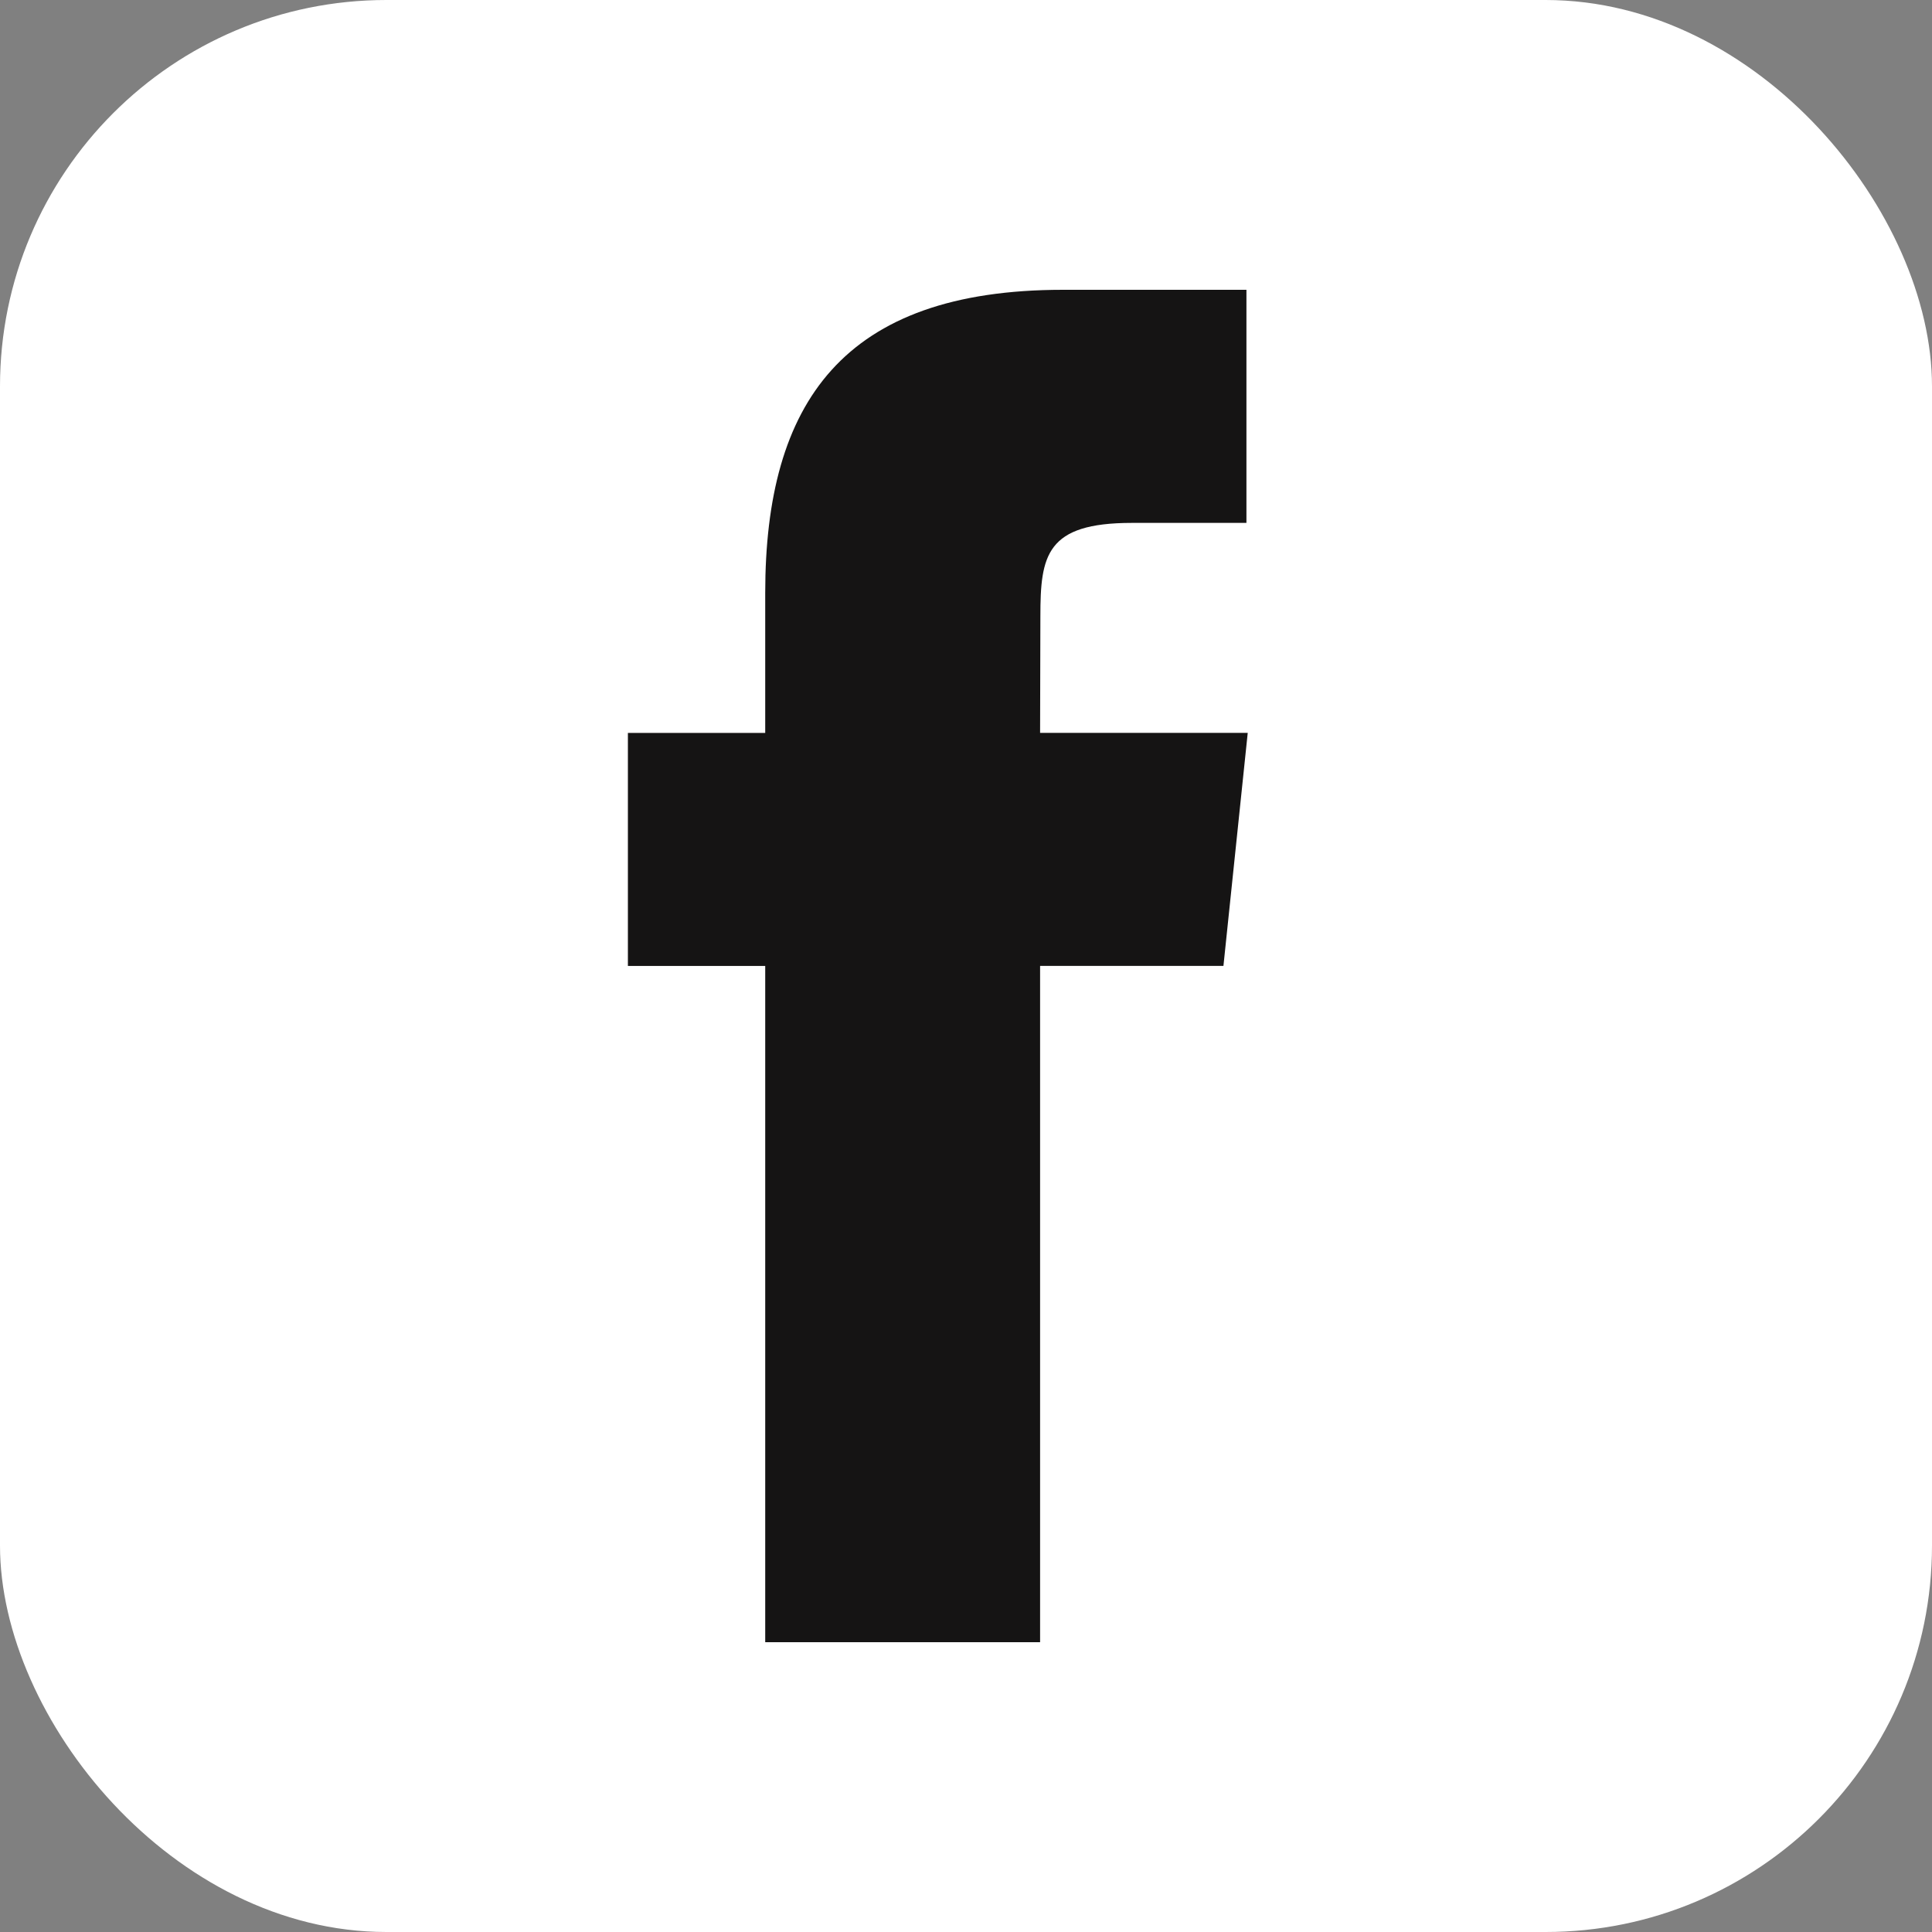
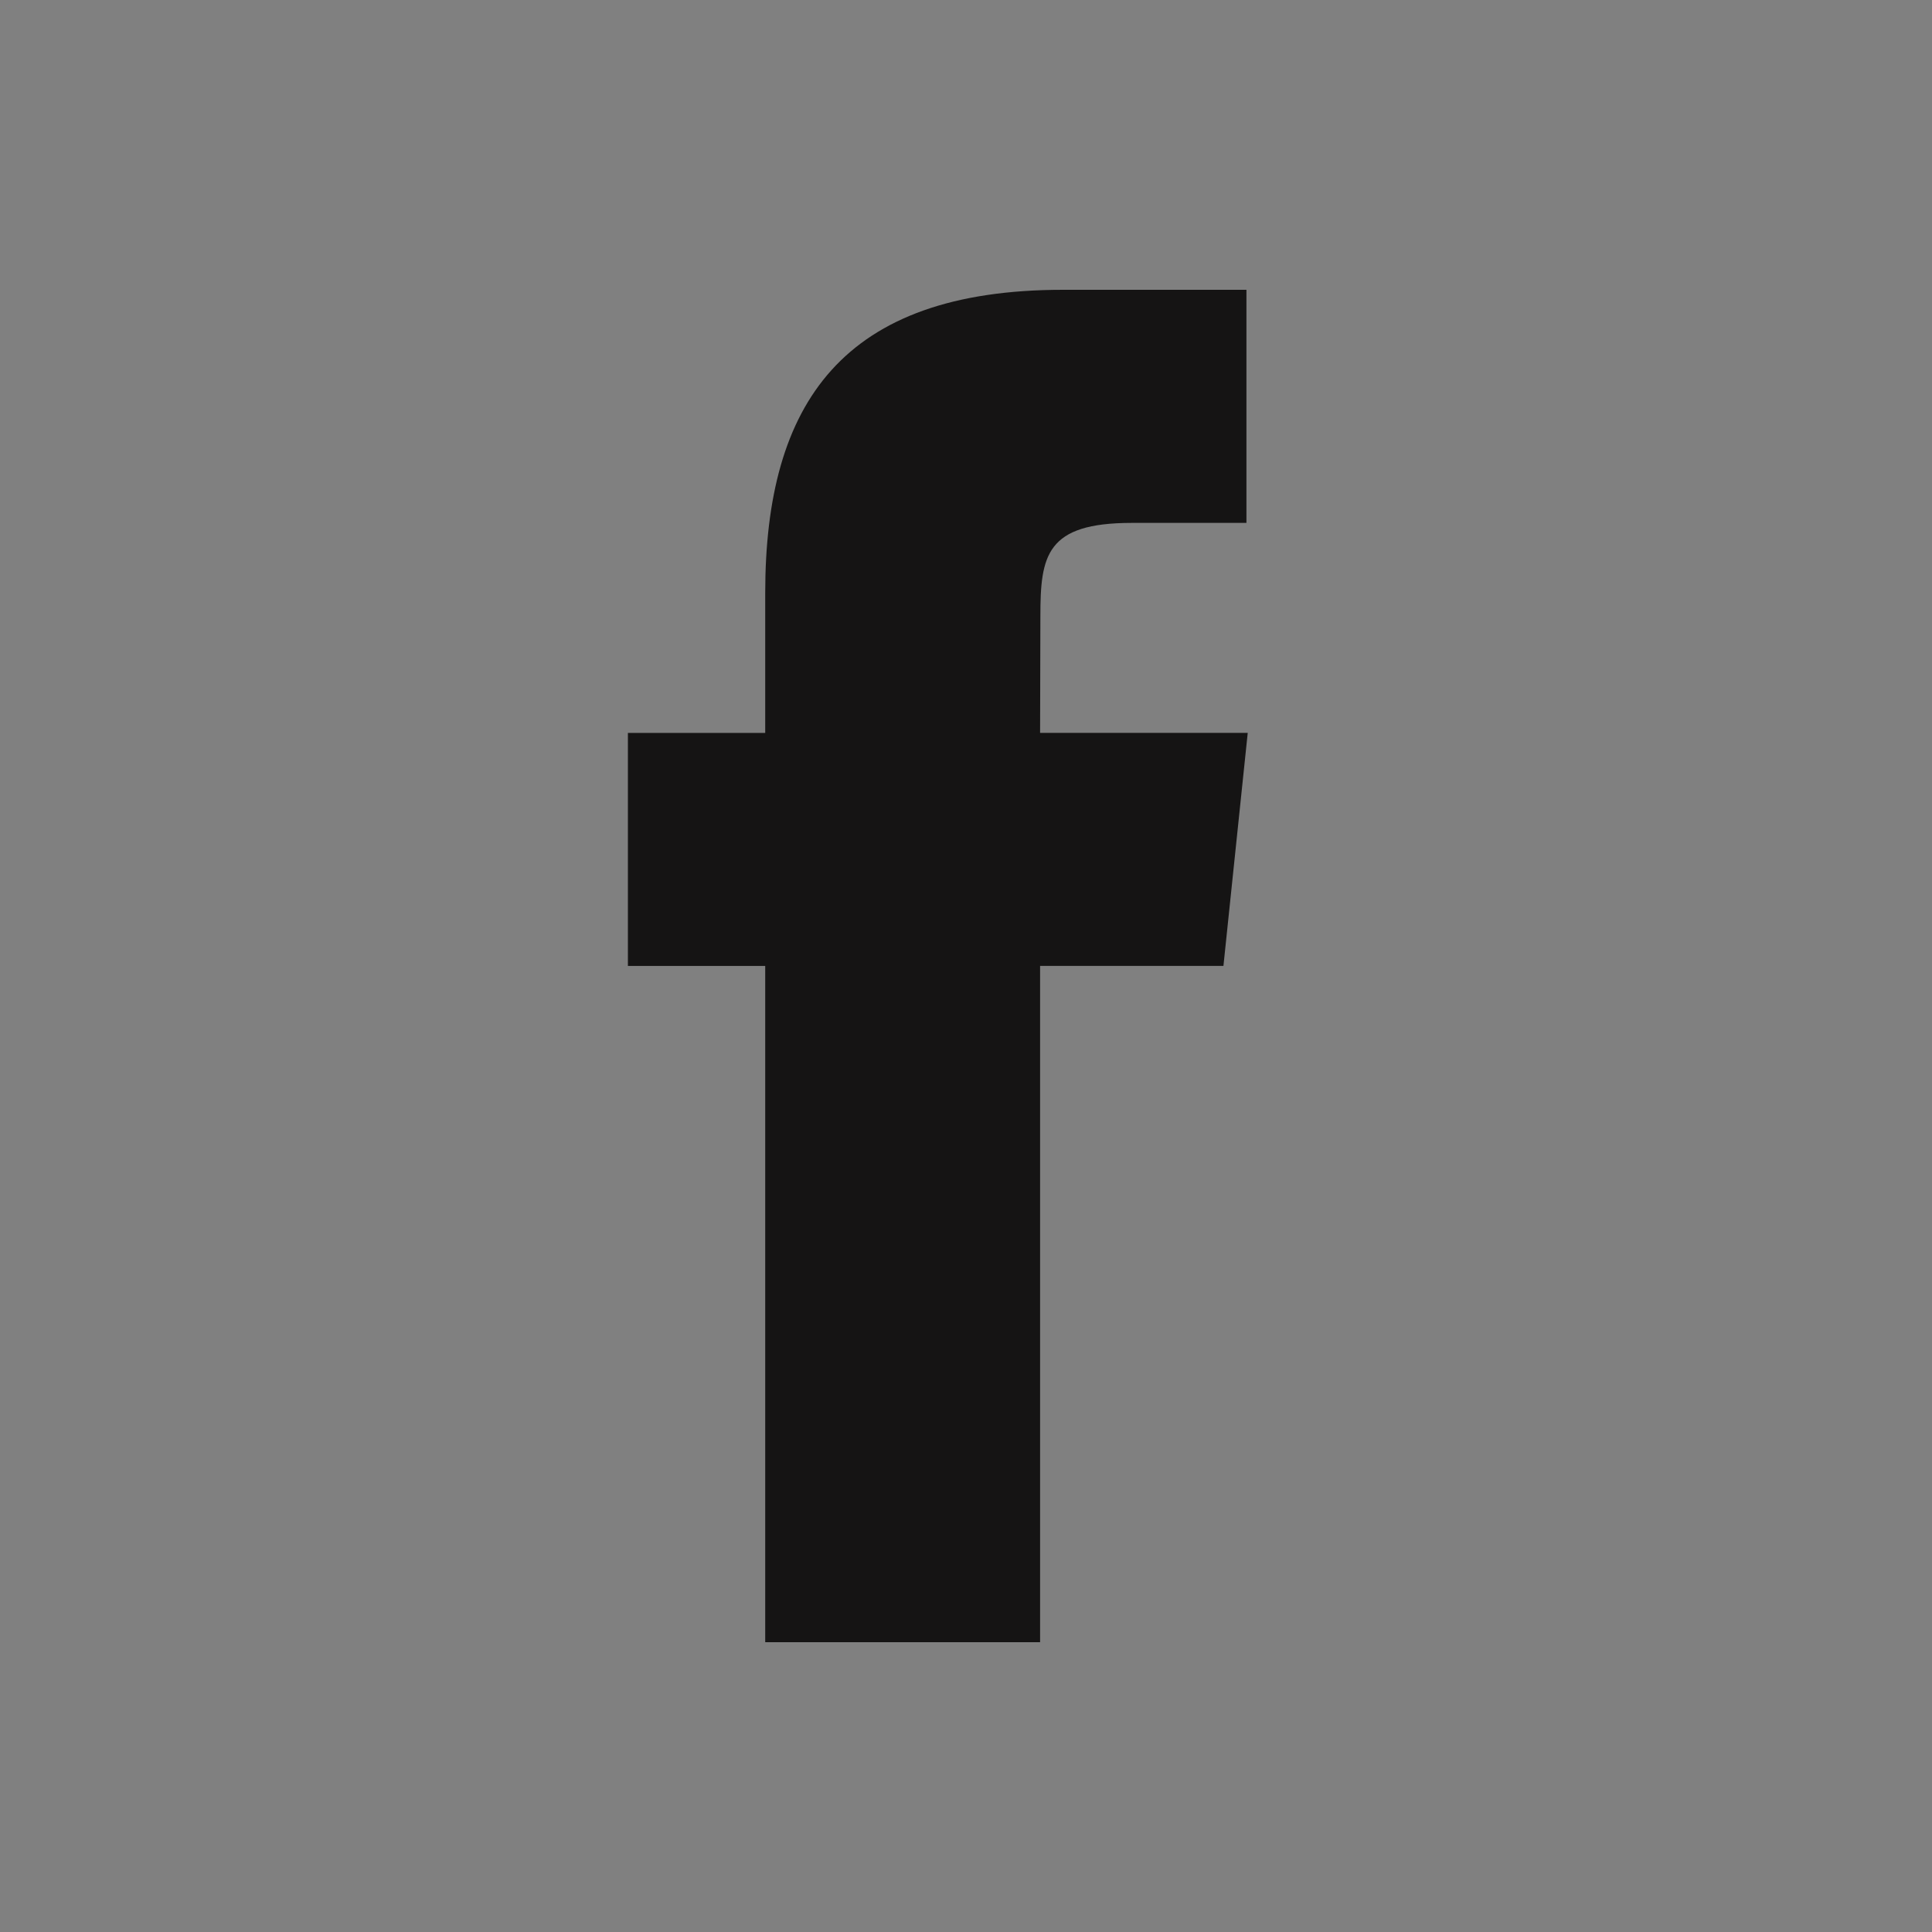
<svg xmlns="http://www.w3.org/2000/svg" width="40" height="40" viewBox="0 0 40 40" fill="none">
  <rect x="0" y="0" width="40" height="40" fill="#808080" stroke="none" />
-   <rect width="40" height="40" rx="8" fill="white" />
-   <path fill-rule="evenodd" clip-rule="evenodd" d="M21.534 34V19.998H25.33L25.833 15.173H21.534L21.54 12.758C21.54 11.5 21.657 10.826 23.433 10.826H25.806V6H22.009C17.448 6 15.843 8.341 15.843 12.277V15.174H13V19.999H15.843V34H21.534Z" fill="#151414" />
+   <path fill-rule="evenodd" clip-rule="evenodd" d="M21.534 34V19.998H25.33L25.833 15.173H21.534L21.54 12.758C21.54 11.5 21.657 10.826 23.433 10.826H25.806V6H22.009C17.448 6 15.843 8.341 15.843 12.277V15.174H13V19.999H15.843V34Z" fill="#151414" />
</svg>